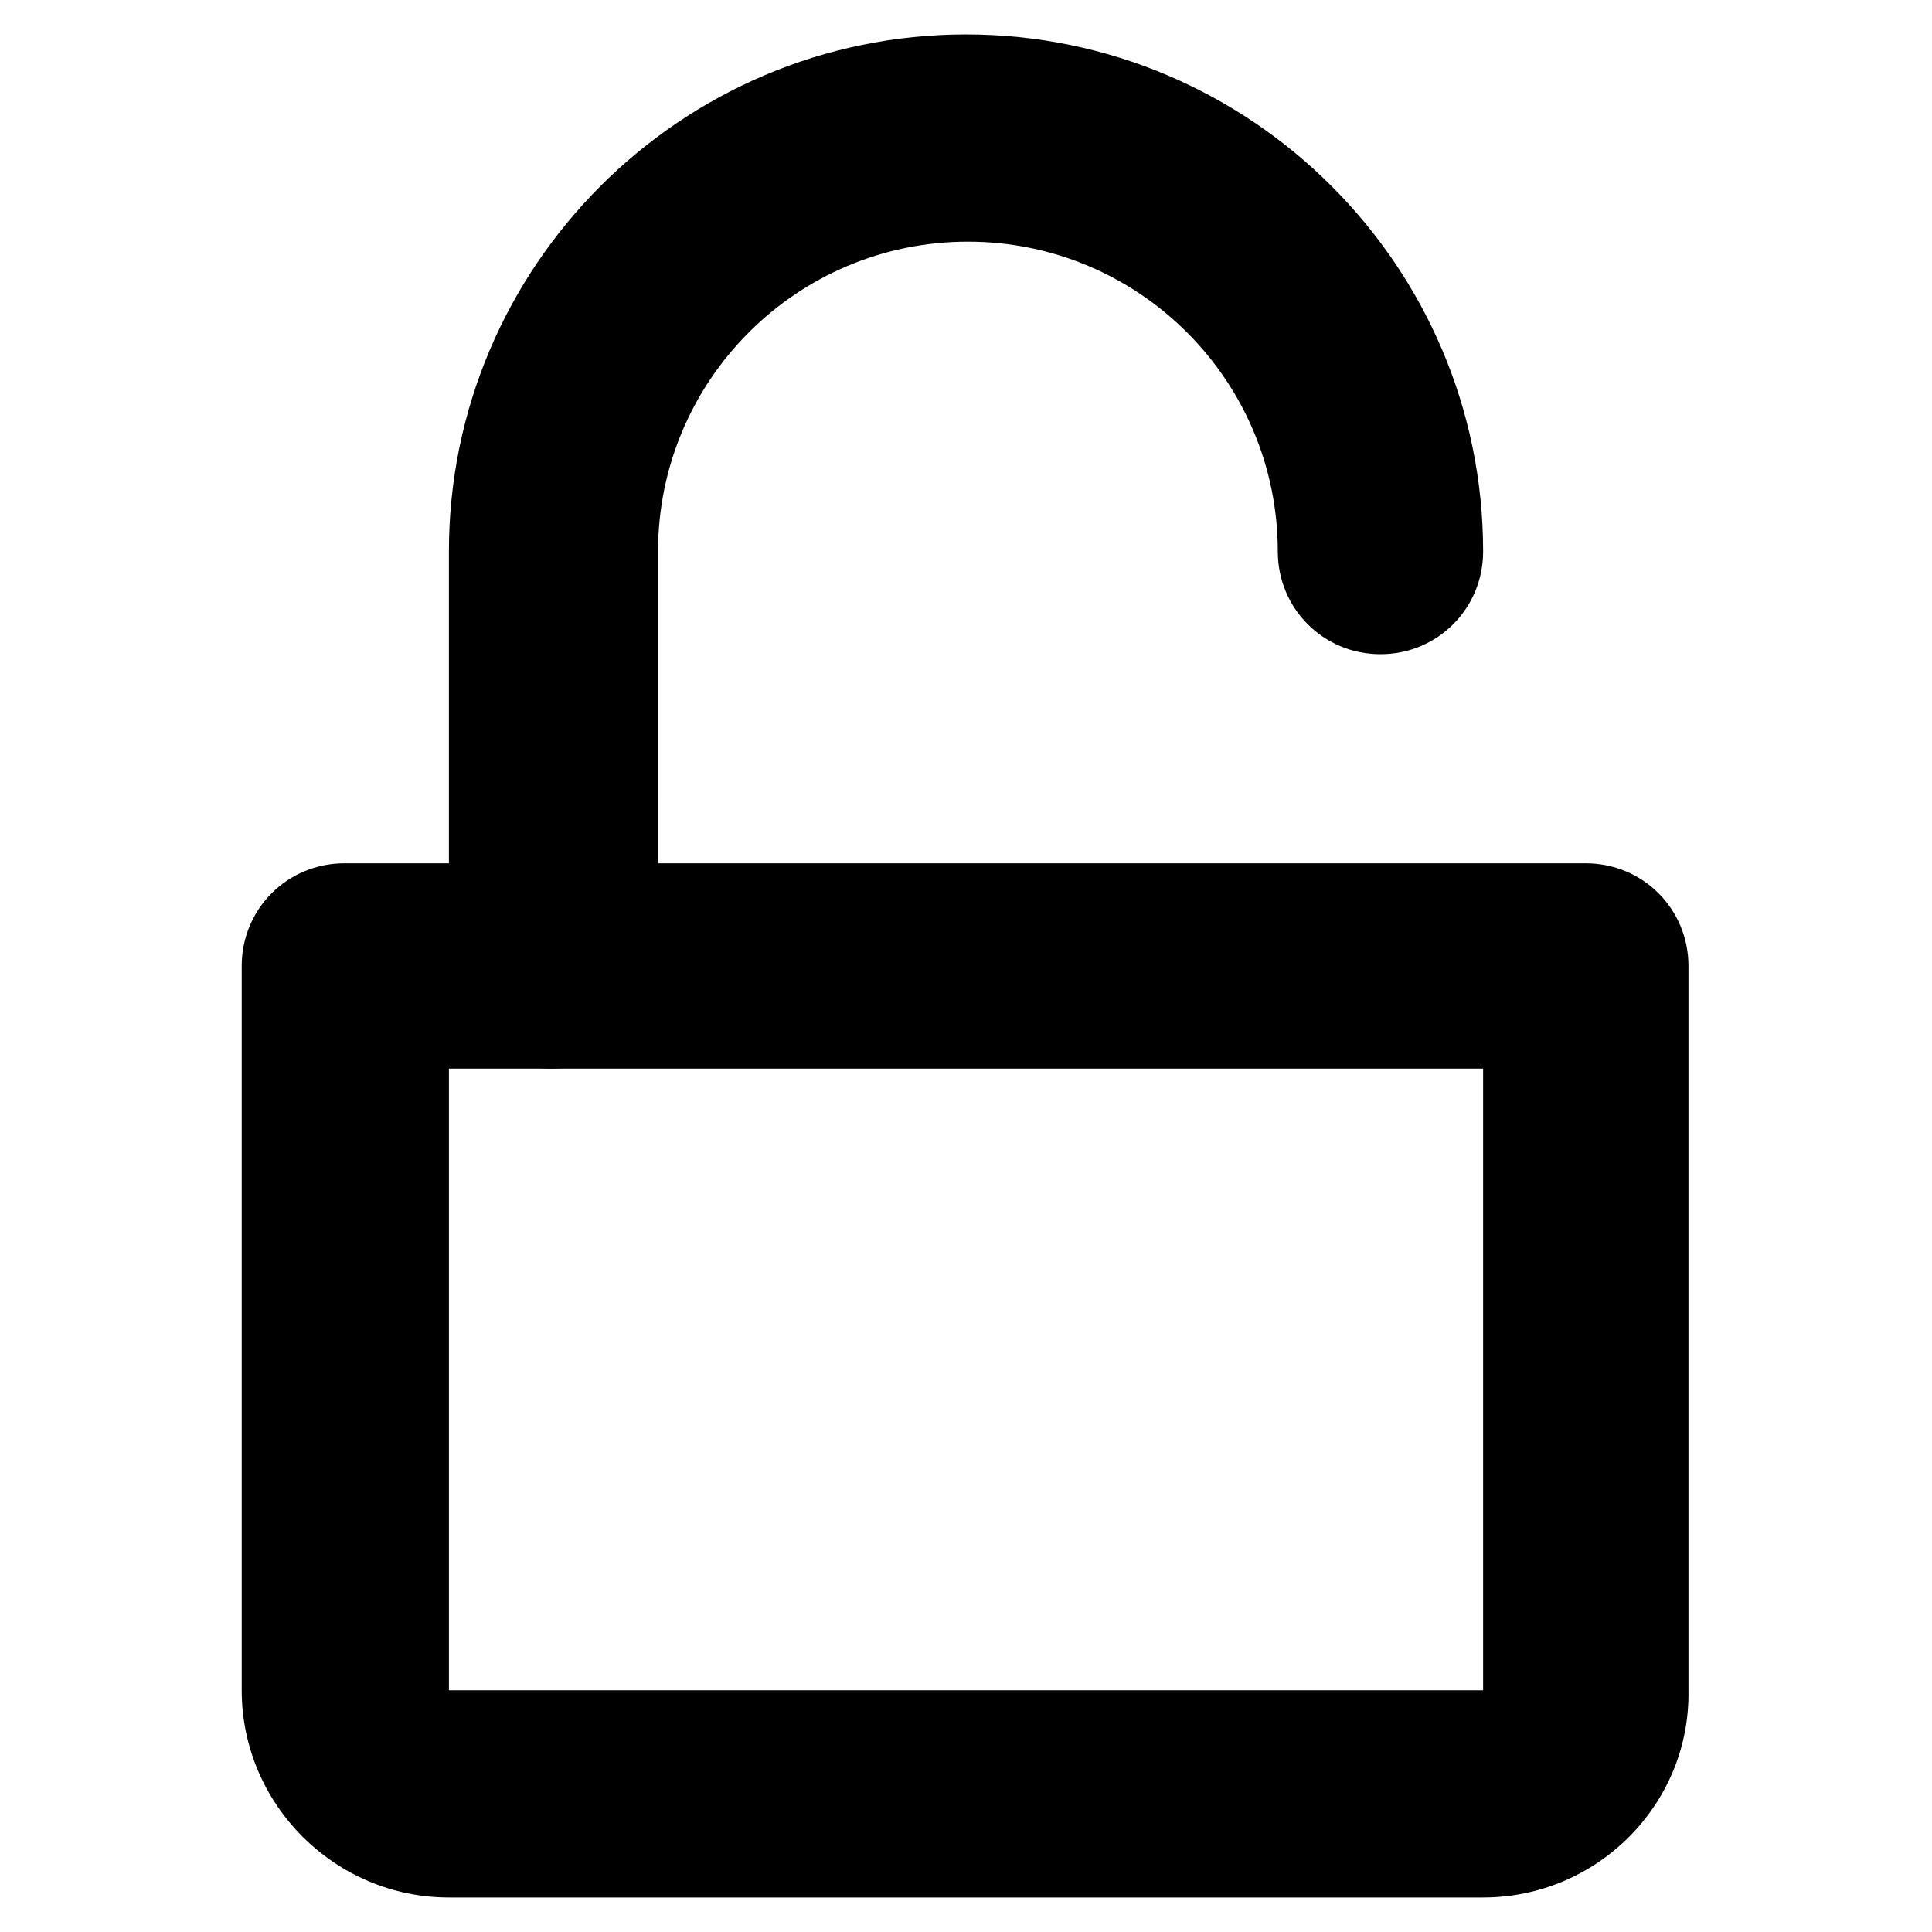
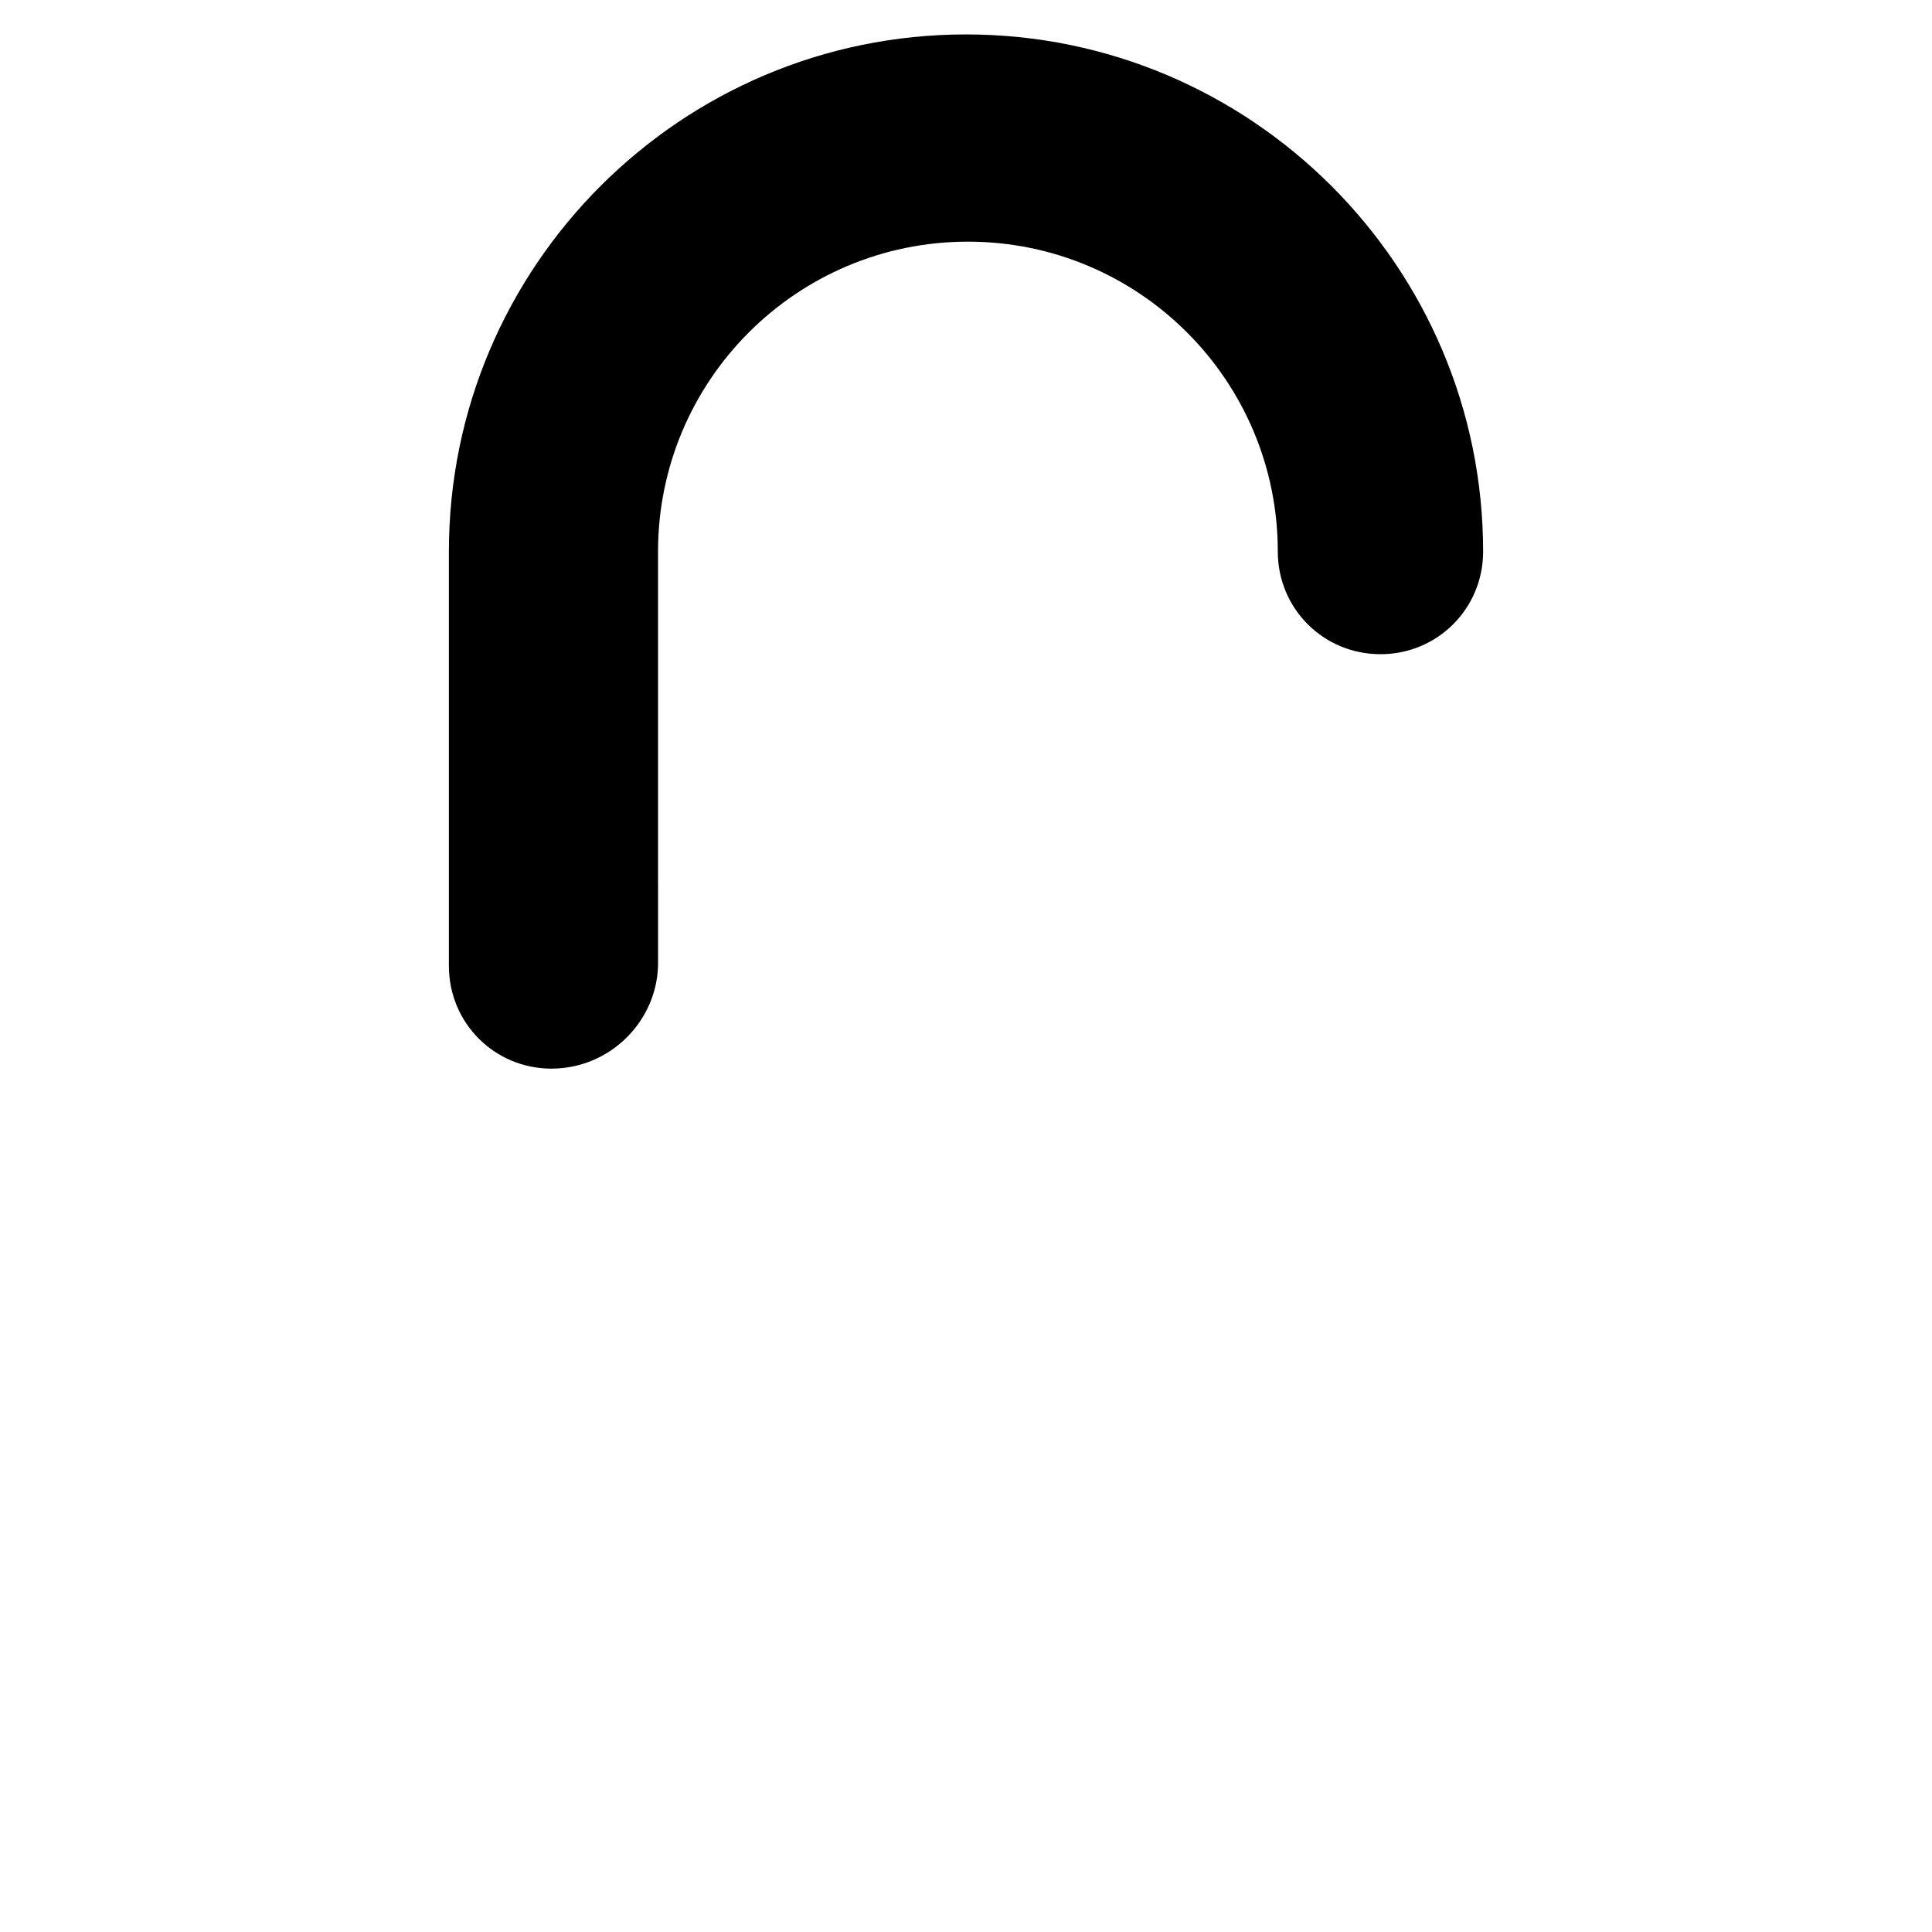
<svg xmlns="http://www.w3.org/2000/svg" fill="#000000" width="800px" height="800px" version="1.1" viewBox="144 144 512 512">
  <g>
-     <path d="m537.04 646.86h-274.07c-30.23 0-54.914-24.688-54.914-54.914v-191.95c0-15.113 12.09-27.207 27.207-27.207h328.99c15.113 0 27.207 12.09 27.207 27.207v191.95c0.5 30.227-24.188 54.91-54.414 54.91zm-274.07-219.66v164.75h274.07v-164.75z" />
    <path d="m290.17 427.2c-15.113 0-27.207-12.09-27.207-27.207v-109.83c0-75.57 61.465-137.04 137.04-137.04 75.57 0 137.04 61.465 137.04 137.04 0 15.113-12.09 27.207-27.207 27.207-15.113 0-27.207-12.09-27.207-27.207 0-45.344-36.777-82.121-82.121-82.121s-82.121 36.777-82.121 82.121l0.004 109.83c-0.504 15.113-13.102 27.203-28.215 27.203z" />
  </g>
</svg>